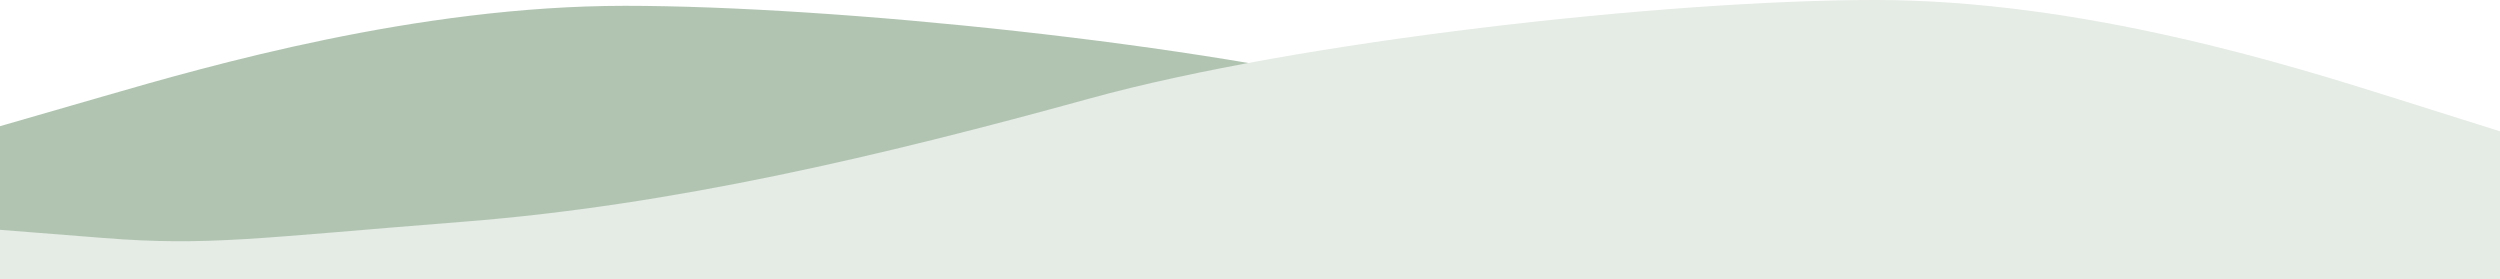
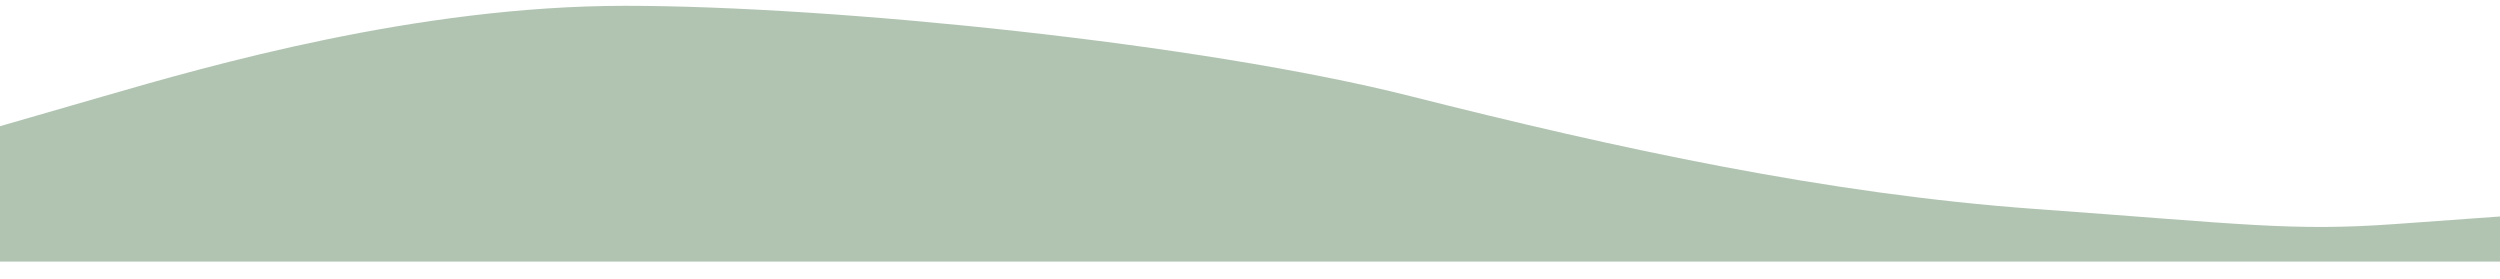
<svg xmlns="http://www.w3.org/2000/svg" width="430" height="48" viewBox="0 0 430 48" fill="none">
  <path fill-rule="evenodd" clip-rule="evenodd" d="M0 21.706L17.917 16.529C35.833 11.353 71.667 1 107.5 1C143.333 1 206.731 7.471 242.564 16.529C278.397 25.588 314.231 33.353 350.064 35.941C385.897 38.529 394.167 39.824 412.083 38.529L430 37.235V45H412.083C394.167 45 358.333 45 322.5 45C286.667 45 250.833 45 215 45C179.167 45 143.333 45 107.5 45C71.667 45 35.833 45 17.917 45H0V21.706Z" fill="#B1C4B2" />
-   <path fill-rule="evenodd" clip-rule="evenodd" d="M430 22.588L412.083 16.941C394.167 11.294 358.333 0 322.5 0C286.667 0 223.269 7.059 187.436 16.941C151.603 26.823 115.769 35.294 79.936 38.118C44.103 40.941 35.833 42.353 17.917 40.941L1.36379e-05 39.529V48H17.917C35.833 48 71.667 48 107.5 48C143.333 48 179.167 48 215 48C250.833 48 286.667 48 322.5 48C358.333 48 394.167 48 412.083 48H430V22.588Z" fill="#E5EBE5" />
</svg>